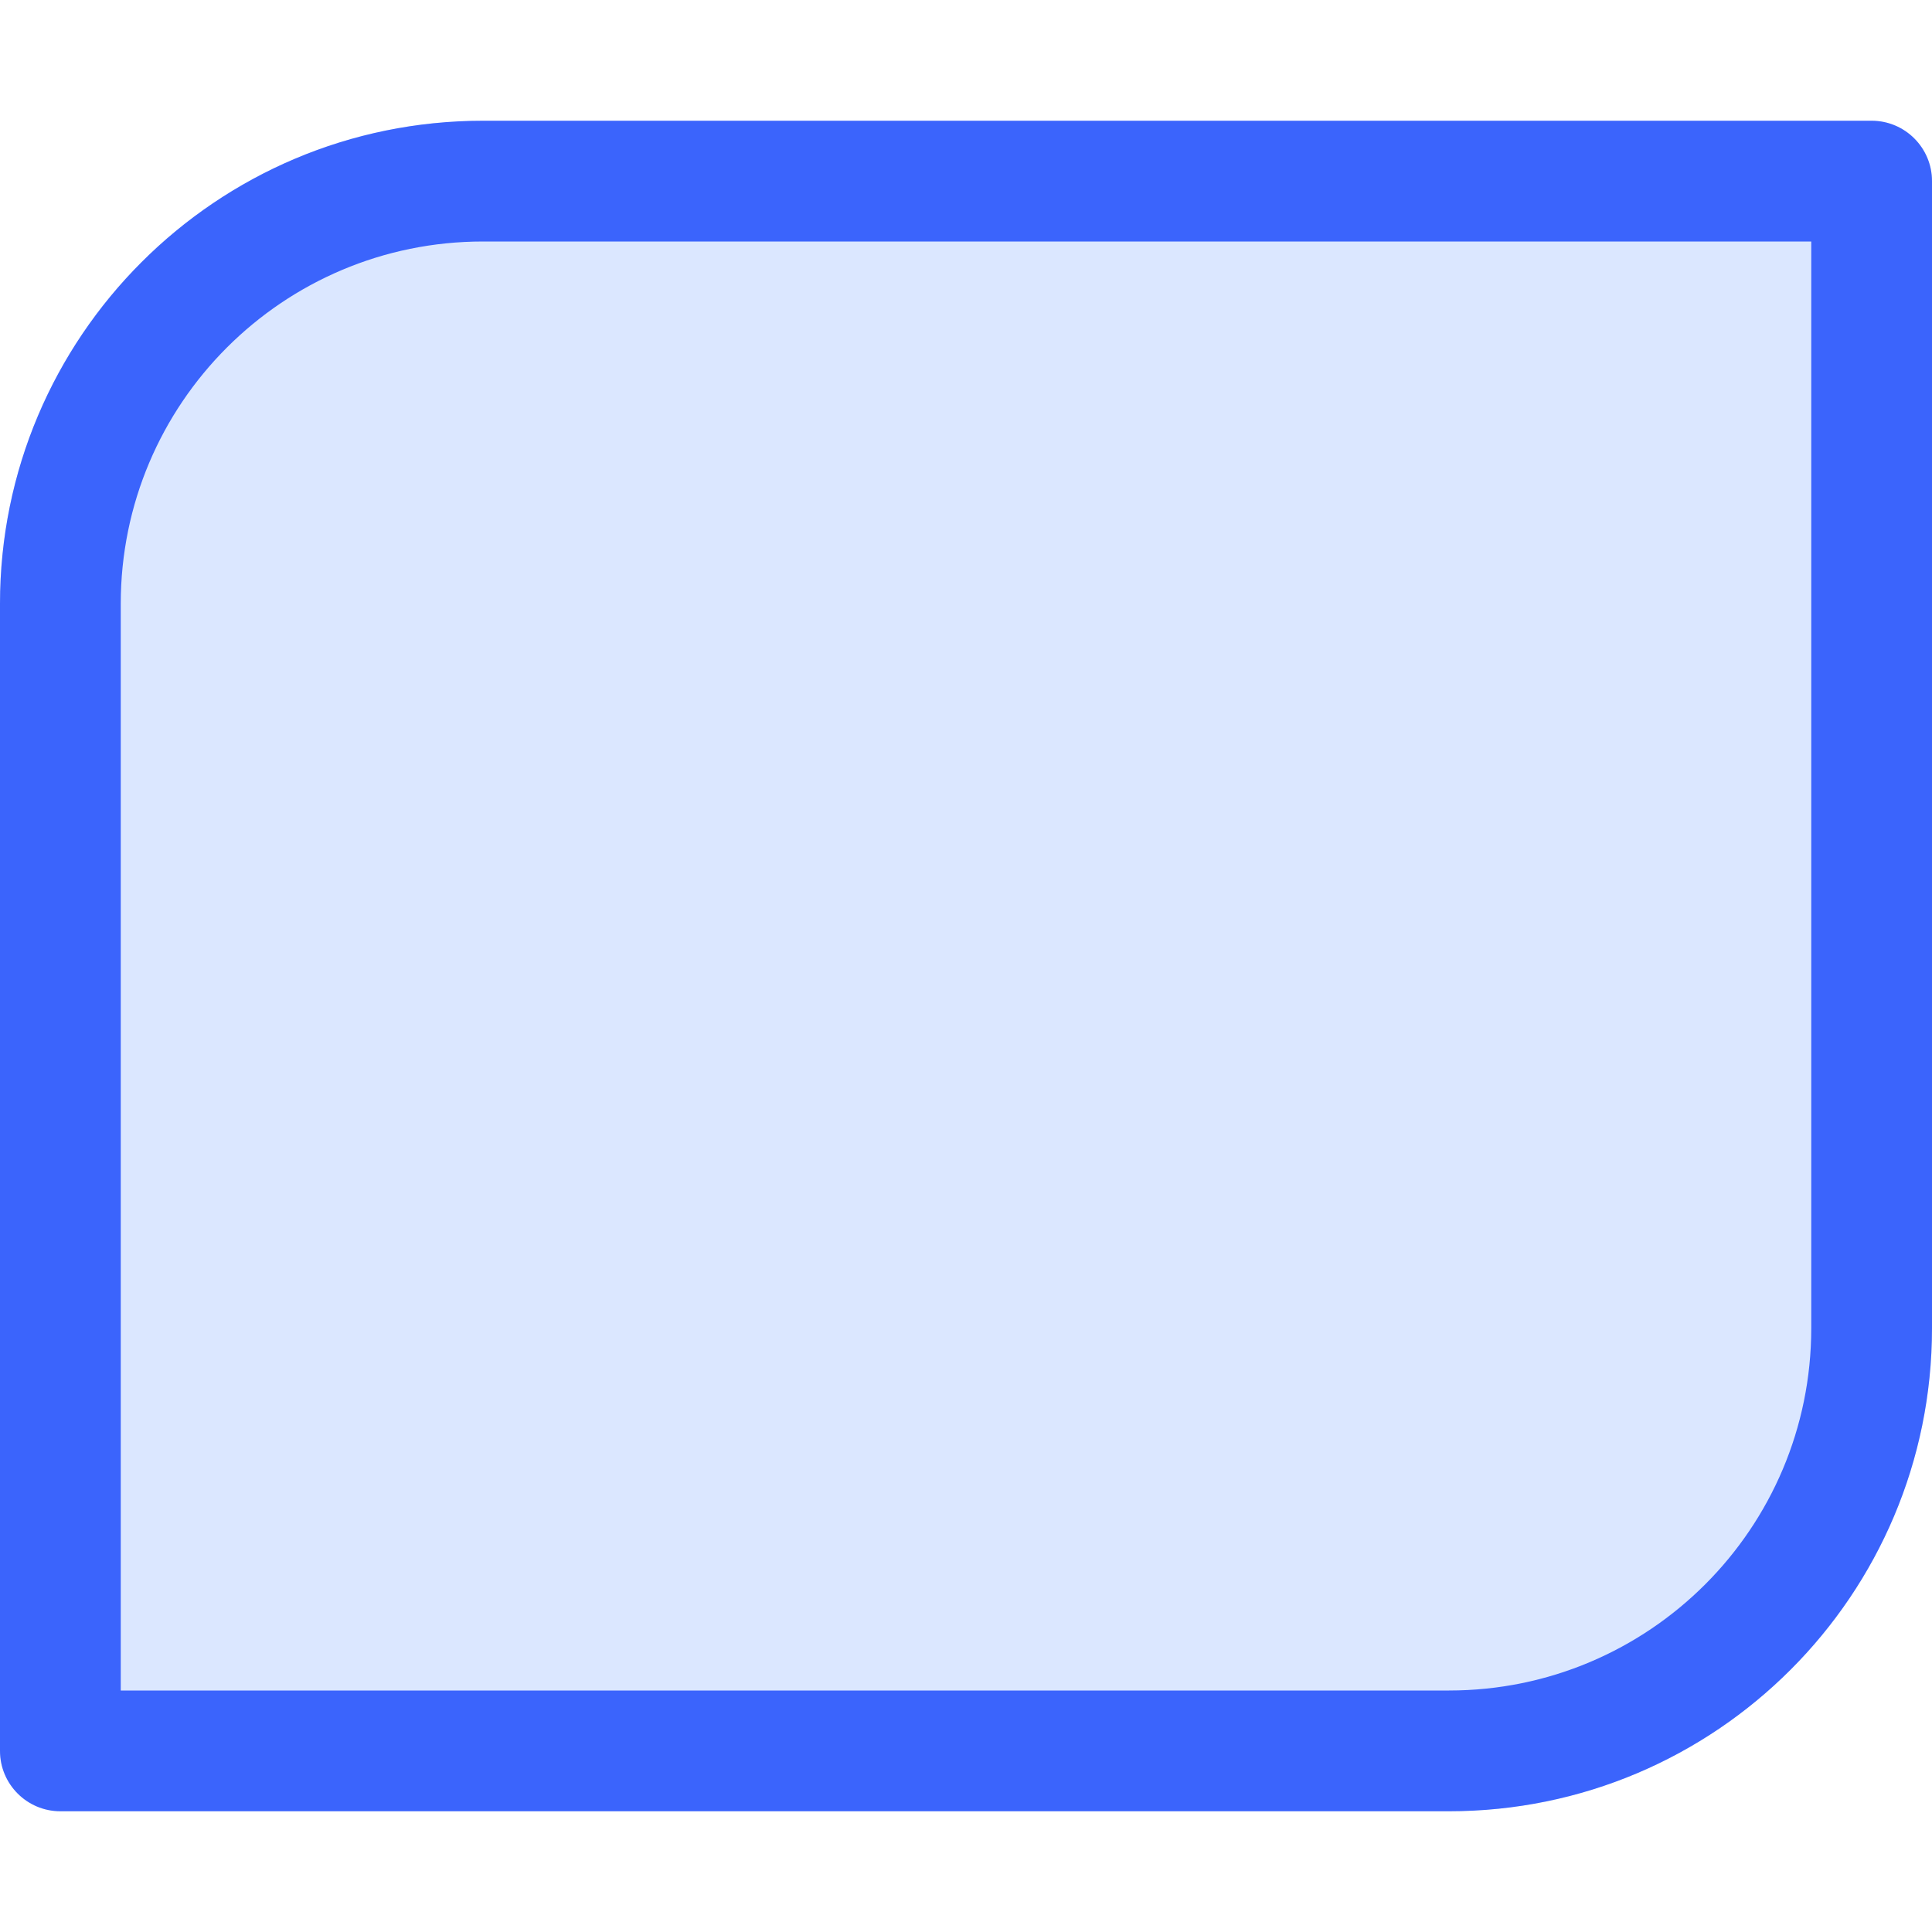
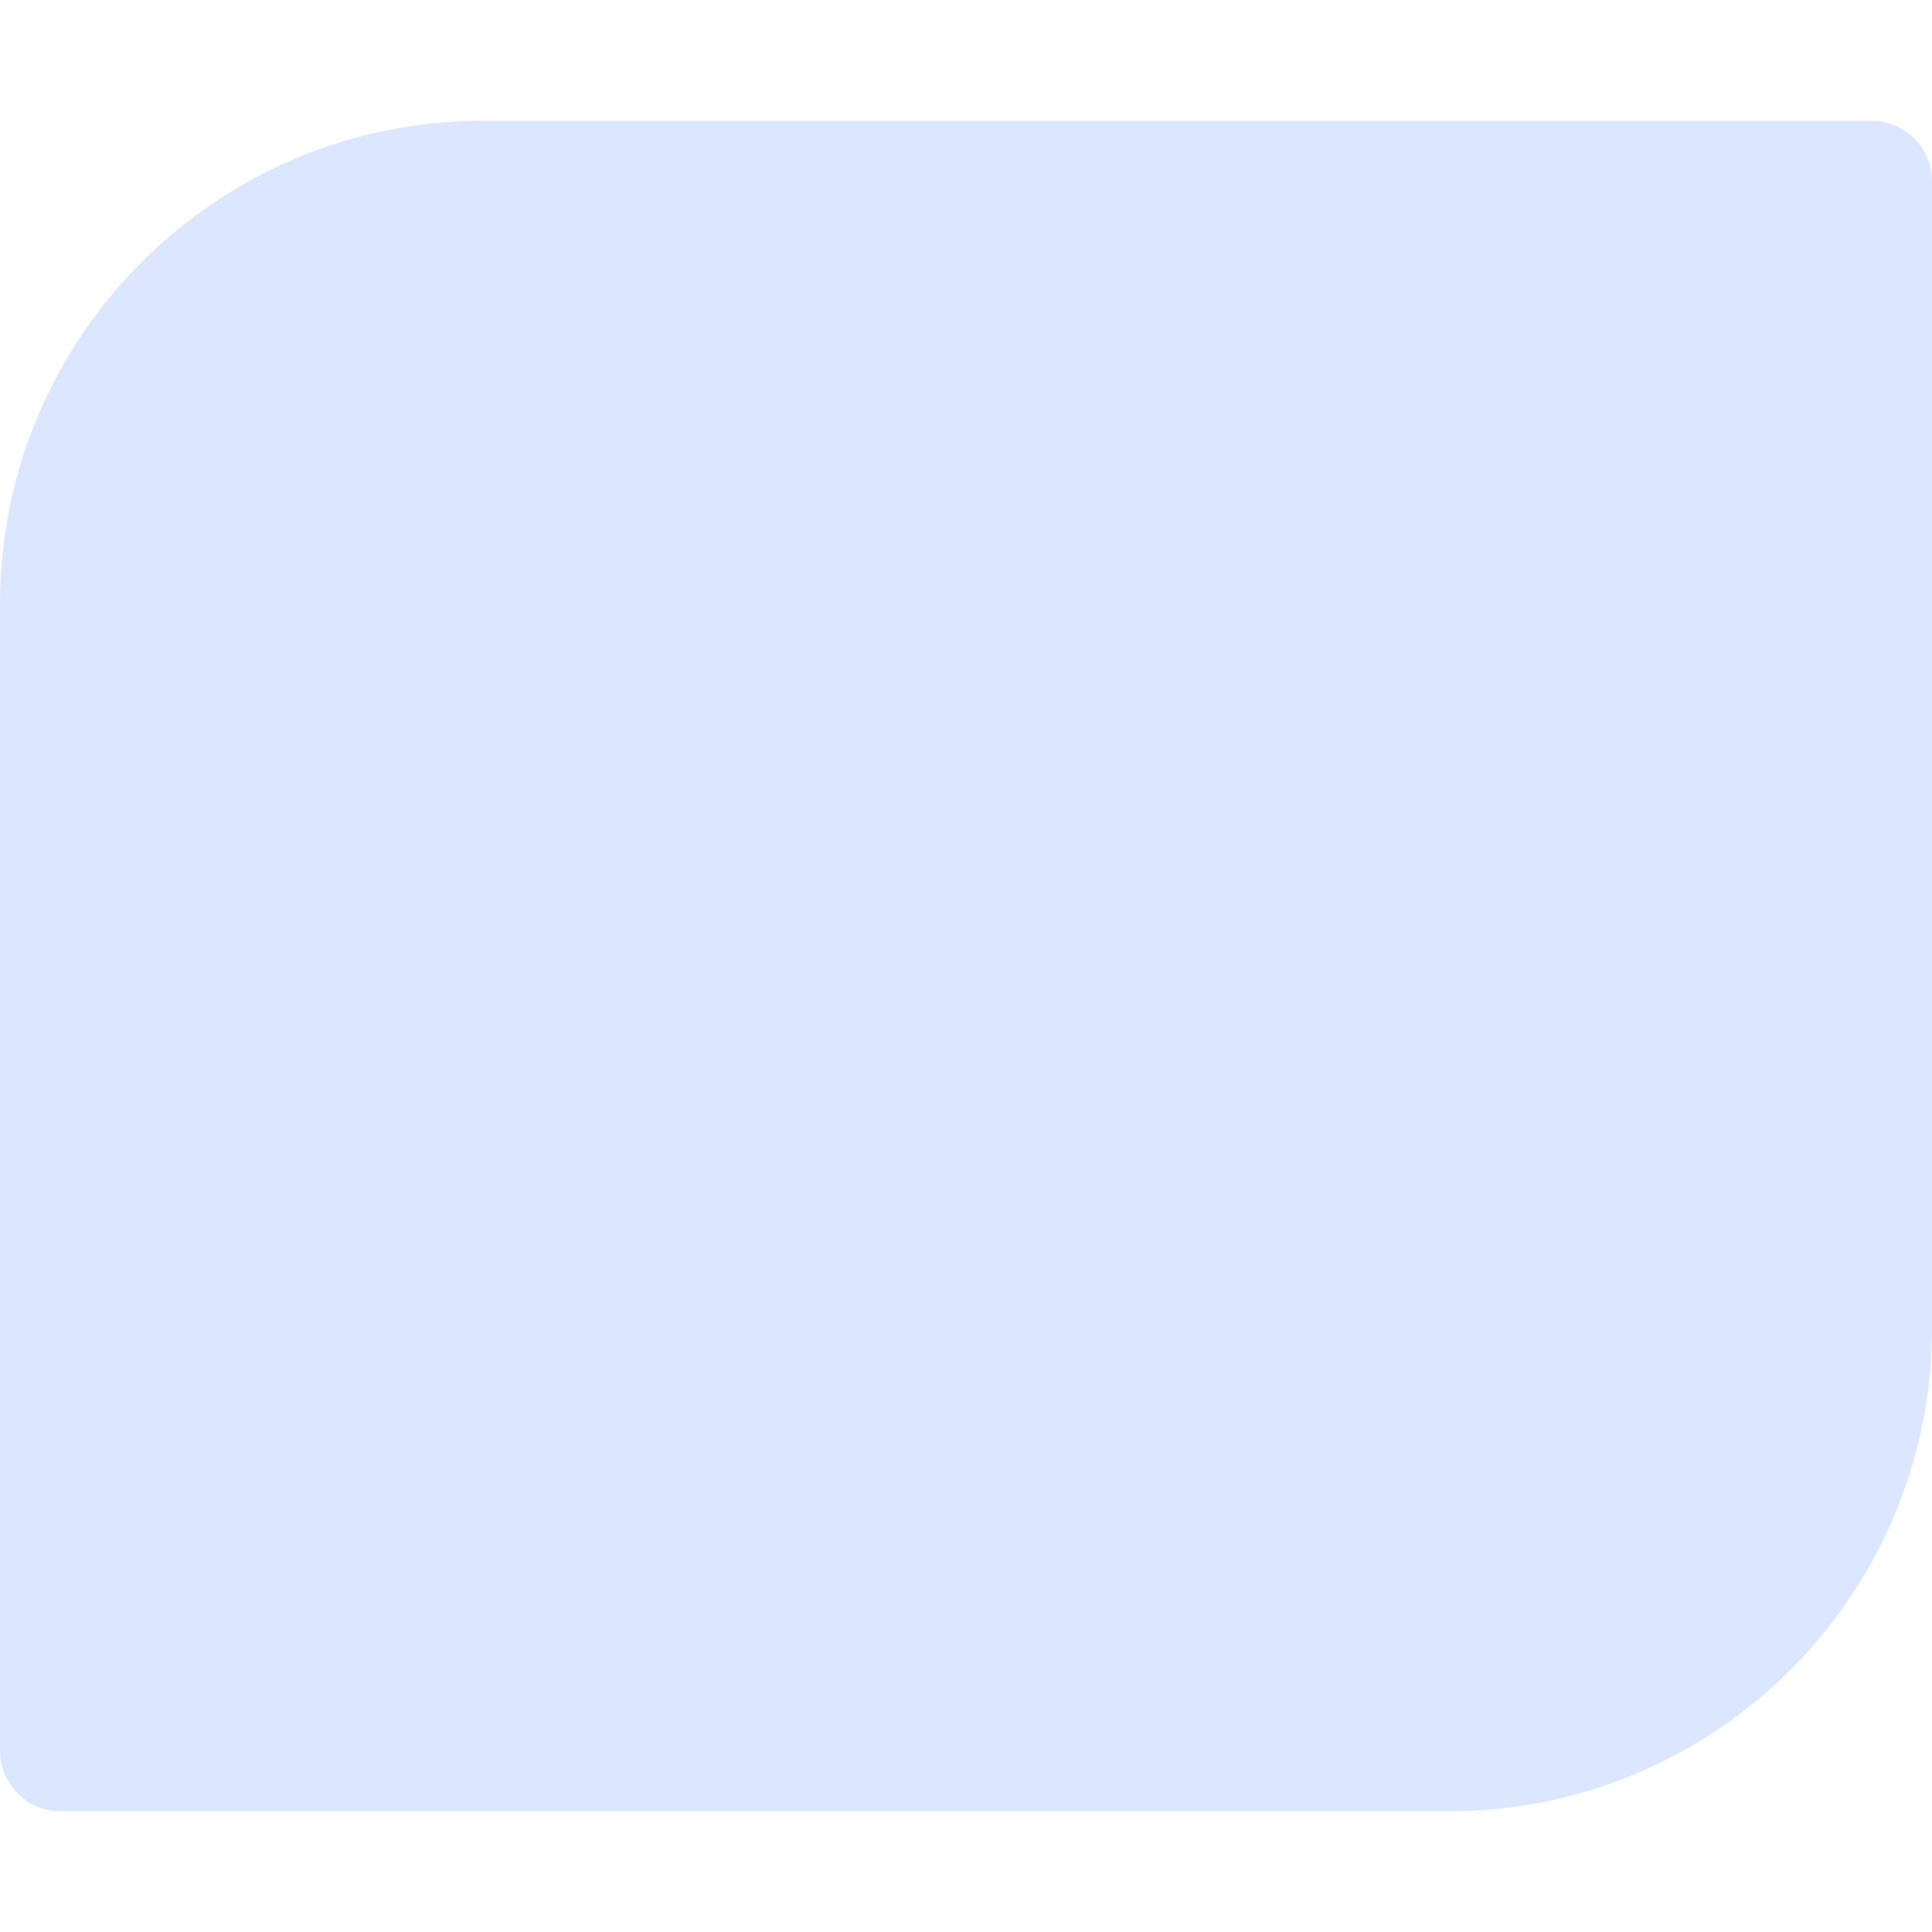
<svg xmlns="http://www.w3.org/2000/svg" viewBox="0 0 16 16" fill="none">
  <path opacity="0.2" d="M4 1C1.791 1 0 2.791 0 5V14.5C0 14.776 0.224 15 0.5 15H12C14.209 15 16 13.209 16 11V1.5C16 1.224 15.776 1 15.5 1H4Z" fill="#4F87FE" />
-   <path fill-rule="evenodd" clip-rule="evenodd" d="M1 14V5C1 3.343 2.343 2 4 2H15V11C15 12.657 13.657 14 12 14H1ZM0 5C0 2.791 1.791 1 4 1H15.5C15.776 1 16 1.224 16 1.5V11C16 13.209 14.209 15 12 15H0.5C0.224 15 0 14.776 0 14.5V5Z" fill="#3B64FC" />
</svg>